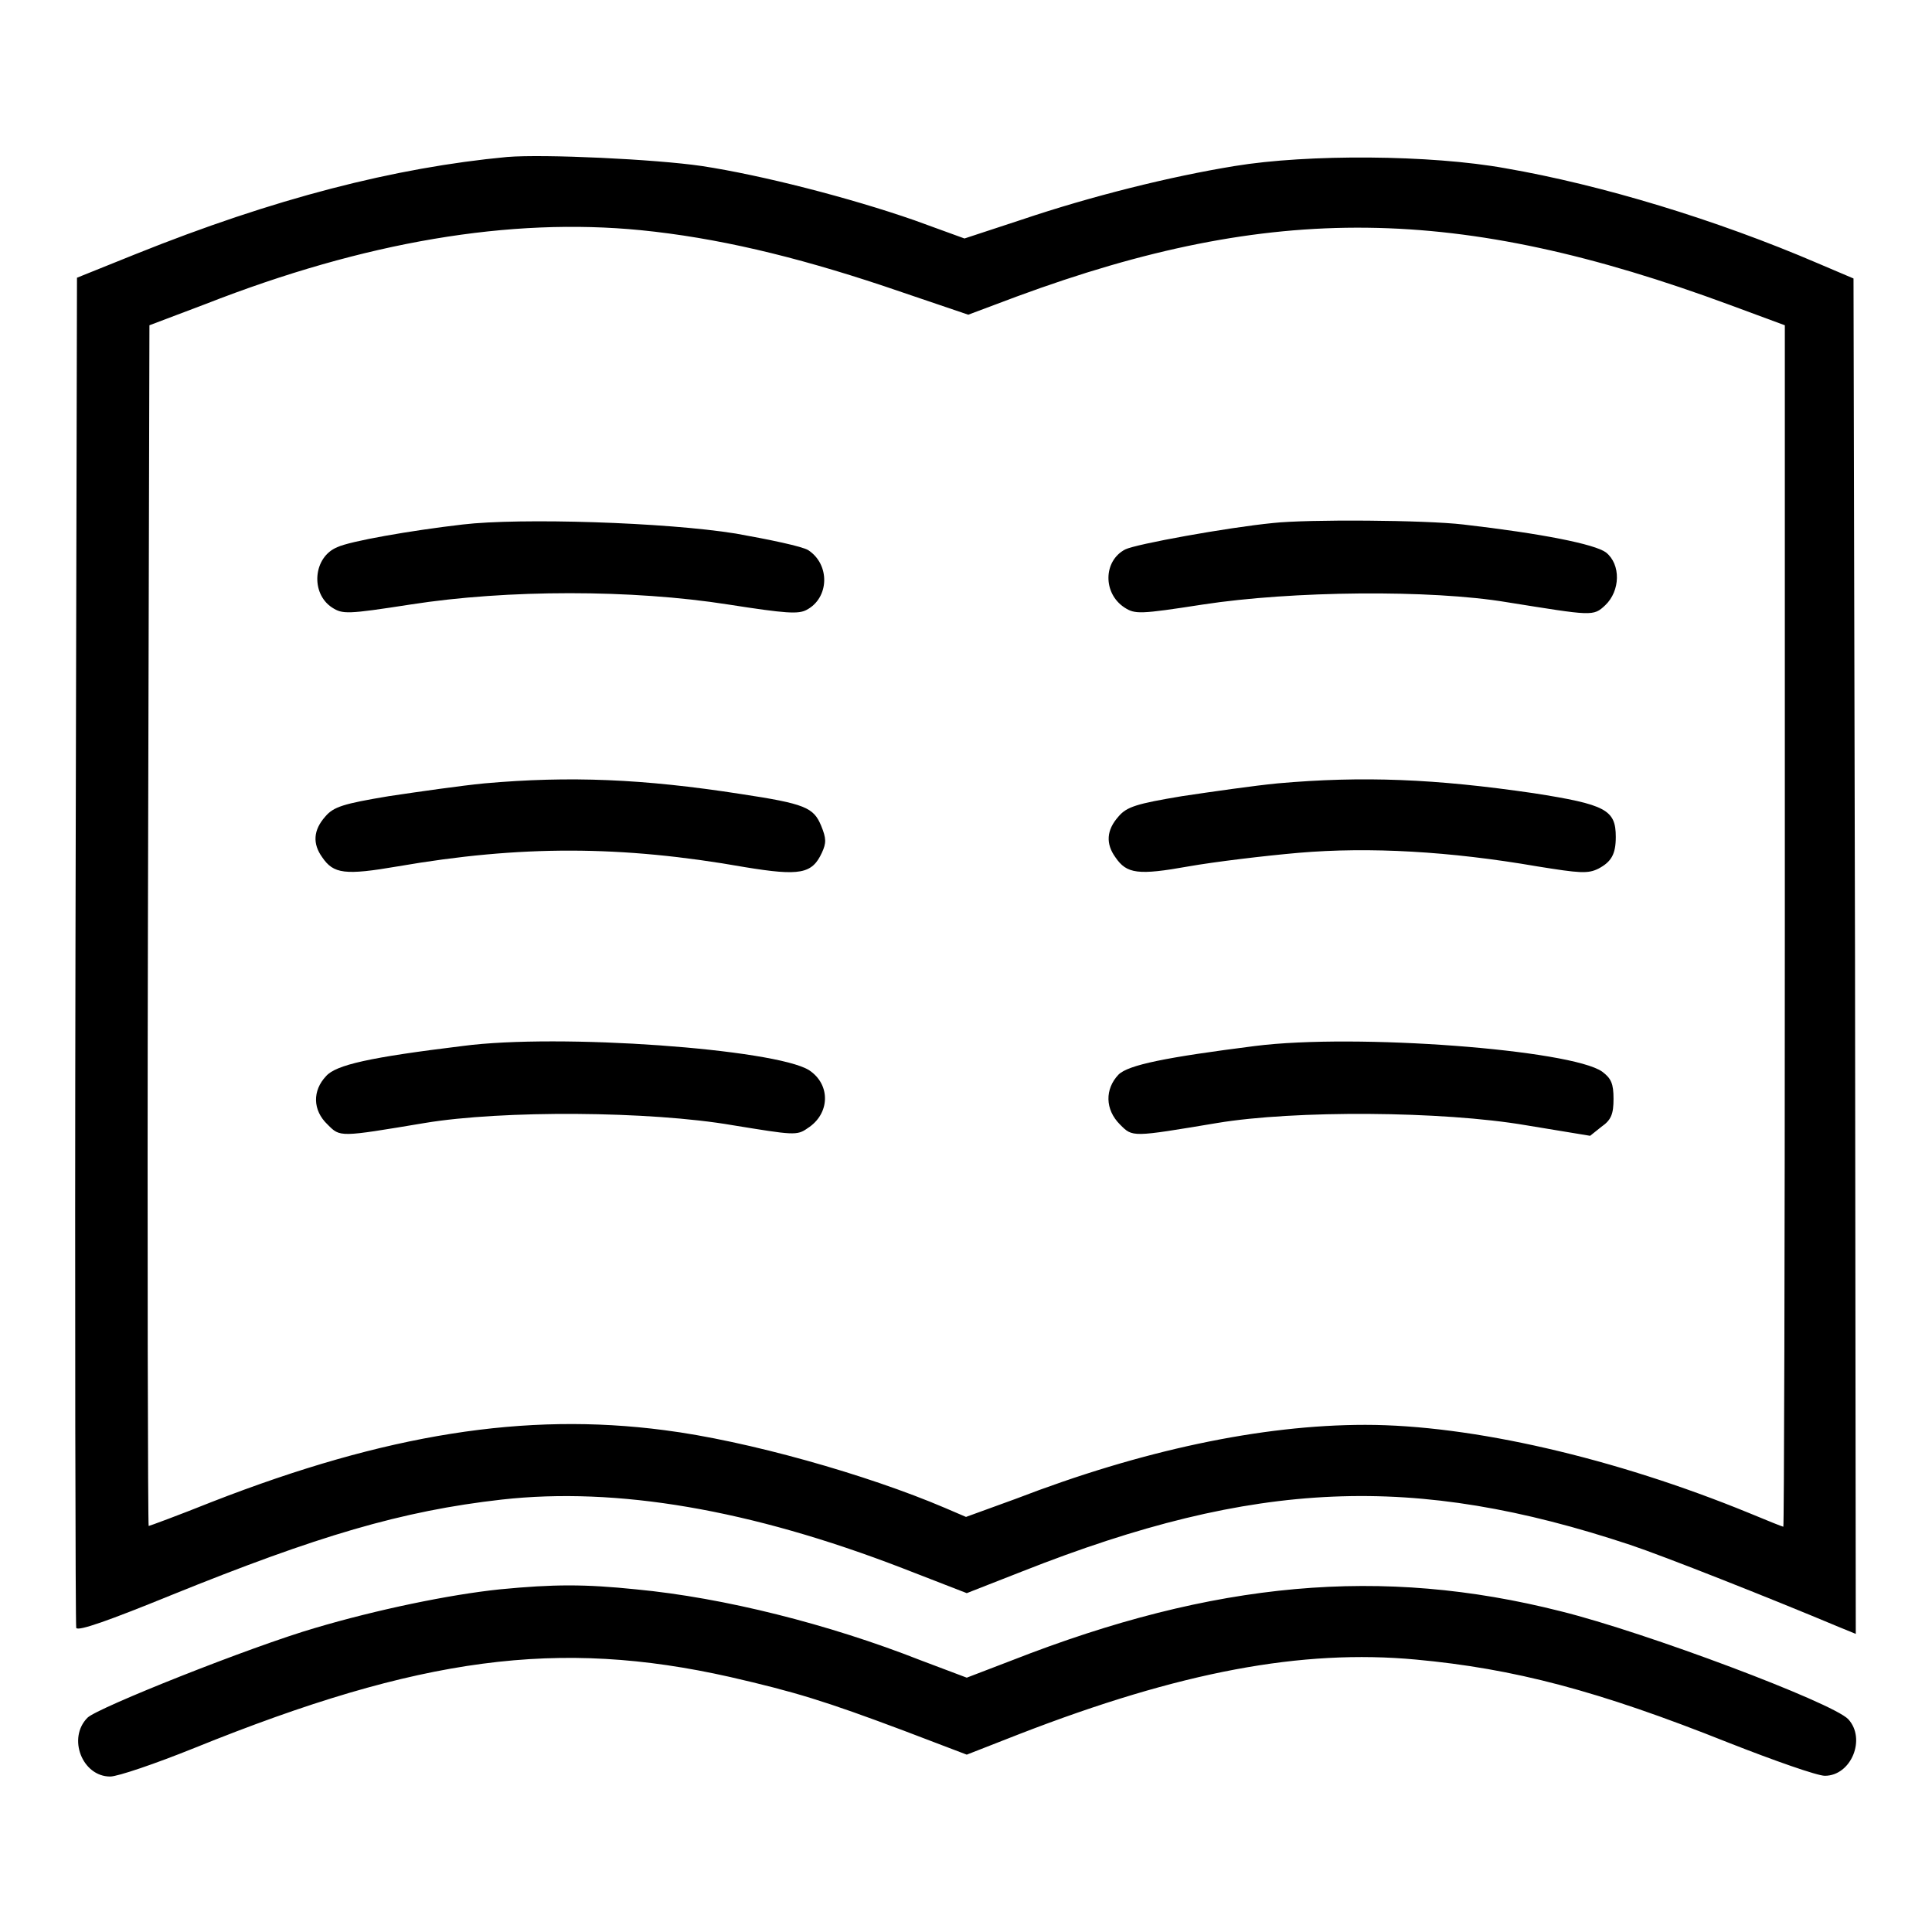
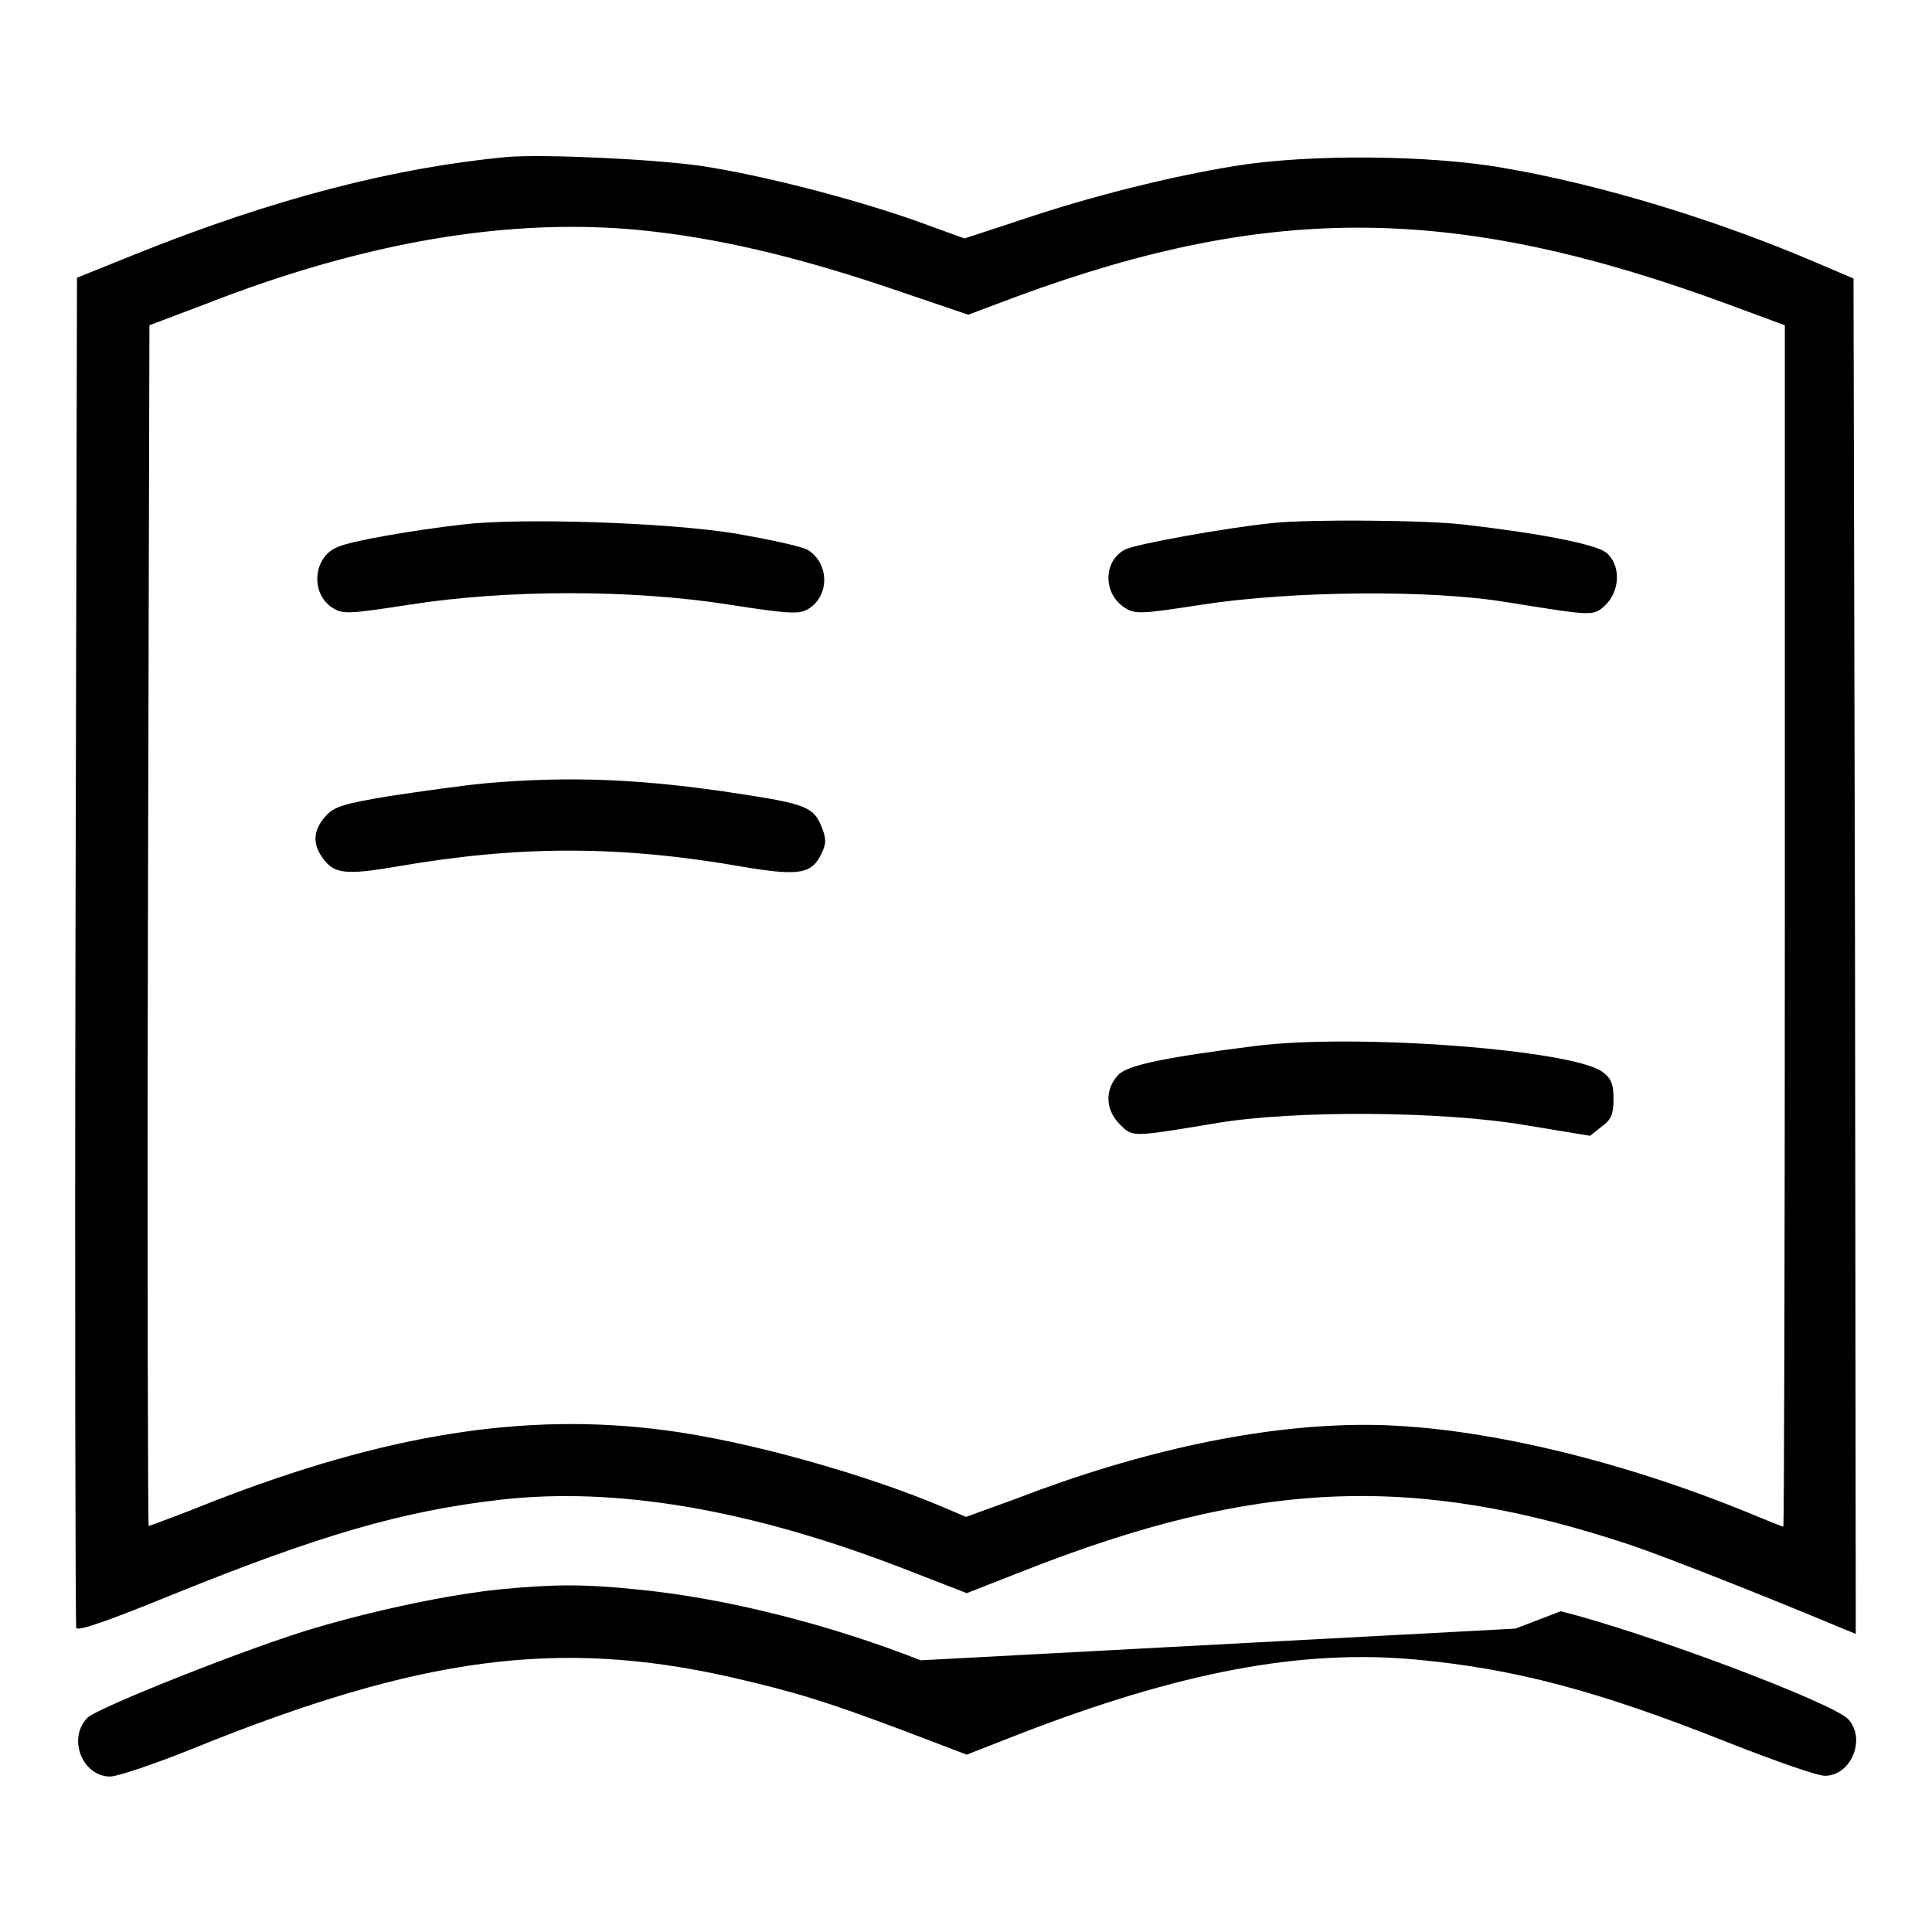
<svg xmlns="http://www.w3.org/2000/svg" version="1.1" x="0px" y="0px" viewBox="0 0 256 256" enable-background="new 0 0 256 256" xml:space="preserve">
  <g>
    <g>
      <g>
        <path fill="#000000" d="M67.2,20.8c-14.9,1.4-30.9,5.5-49.3,12.9l-7.7,3.1L10,125.9c-0.1,49,0,89.4,0.1,89.8c0.2,0.5,4.4-1,12.5-4.3c19.5-7.9,30.6-11.2,43.9-12.7c15.2-1.7,32.9,1.3,53.1,9.1l8.5,3.3l7.4-2.9c30.9-12.2,51.9-13,80.5-3.5c4.5,1.5,18.4,7,27.7,10.9l2.2,0.9l-0.1-89.8l-0.2-89.8l-4.7-2c-13.5-5.8-28.7-10.4-41.4-12.6c-9.9-1.8-26.2-1.9-35.9-0.3c-8.6,1.4-19,4-28.2,7.1l-7.6,2.5l-6.6-2.4c-8.6-3-20.3-6-28.2-7.2C86.9,21.1,72.1,20.4,67.2,20.8z M84.9,30.5c10,1,20.2,3.4,32.2,7.4l11.2,3.8l6.4-2.4c33.9-12.5,58.5-12.2,94.5,1.1l7.3,2.7v79.6c0,43.8-0.1,79.6-0.2,79.6s-2.1-0.8-4.5-1.8c-17.8-7.3-36.8-11.7-50.9-11.7c-13.8,0-29.7,3.4-46.3,9.8L128,201l-2.8-1.2c-10.3-4.4-26.2-8.9-37.2-10.3c-18.4-2.4-36.8,0.5-59.9,9.5c-4.5,1.8-8.3,3.2-8.4,3.2s-0.2-35.8-0.1-79.5l0.2-79.6l7.4-2.8C48.4,32,67.6,28.8,84.9,30.5z" />
        <path fill="#000000" d="M61.3,69.5c-6.9,0.8-14.9,2.2-16.6,3c-3.2,1.3-3.6,6.1-0.7,8c1.4,0.9,2,0.9,10.4-0.4c12.8-2,29.4-2,42.1,0c7.7,1.2,9.3,1.3,10.4,0.7c3-1.6,3.1-6,0.2-7.9c-0.8-0.5-5.1-1.4-9.6-2.2C88.2,69.2,68.9,68.6,61.3,69.5z" />
        <path fill="#000000" d="M168.7,69.3c-6.1,0.6-18.2,2.8-19.6,3.5c-2.9,1.5-3,5.8-0.1,7.7c1.4,0.9,2,0.9,10.4-0.4c11.7-1.8,30.2-2,40.3-0.3c11.3,1.8,11.4,1.9,13,0.4c2-1.9,2.1-5.4,0.1-7c-1.5-1.1-8.5-2.5-18.9-3.7C188.8,68.9,173.3,68.8,168.7,69.3z" />
        <path fill="#000000" d="M64.2,103.8c-3.1,0.3-8.7,1.1-12.7,1.7c-6,1-7.3,1.4-8.4,2.7c-1.6,1.8-1.7,3.6-0.4,5.4c1.5,2.2,3,2.4,10,1.2c16.2-2.8,29.6-2.8,46,0.1c7.3,1.2,8.9,0.9,10.2-1.9c0.6-1.3,0.6-1.9-0.1-3.6c-1-2.4-2.1-2.9-10.7-4.2C85.2,103.2,75.5,102.8,64.2,103.8z" />
-         <path fill="#000000" d="M169.3,103.8c-3.1,0.3-8.7,1.1-12.7,1.7c-6,1-7.3,1.4-8.4,2.7c-1.6,1.8-1.7,3.6-0.4,5.4c1.5,2.2,3,2.4,9.7,1.2c3.4-0.6,10-1.4,14.6-1.8c9.4-0.8,20-0.2,31.6,1.8c5.6,0.9,6.7,1,8.1,0.3c1.7-0.9,2.3-1.9,2.3-4.2c0-3.6-1.3-4.3-10.9-5.8C190.2,103.2,180.6,102.8,169.3,103.8z" />
-         <path fill="#000000" d="M61.3,138.6c-12.3,1.5-16.8,2.5-18.1,4c-1.8,1.9-1.8,4.5,0.2,6.4c1.7,1.7,1.5,1.7,12.9-0.2c10.2-1.7,29.8-1.6,40.8,0.3c8,1.3,8.5,1.4,9.9,0.4c3-1.9,3.1-5.8,0.2-7.7C102.7,139,74.1,136.9,61.3,138.6z" />
        <path fill="#000000" d="M166.3,138.6c-11.8,1.5-16.8,2.5-18.1,3.8c-1.8,1.9-1.8,4.6,0.2,6.6c1.7,1.7,1.5,1.7,12.9-0.2c10.2-1.7,29.8-1.6,40.9,0.3l8.5,1.4l1.5-1.2c1.3-0.9,1.6-1.7,1.6-3.7c0-2-0.3-2.7-1.5-3.6C208.2,139.1,179.7,136.9,166.3,138.6z" />
-         <path fill="#000000" d="M66.2,210.6c-6.7,0.7-16.3,2.7-24.4,5.1c-8.6,2.5-28.9,10.6-30.2,11.9c-2.7,2.7-0.7,7.8,3,7.8c1,0,6-1.7,11.2-3.8c29.9-12.1,48.2-14.5,70.9-9.4c8.7,2,12.6,3.2,23,7.1l8.4,3.2l6.9-2.7c21.4-8.3,37.5-11.3,52.6-9.9c13,1.2,24.1,4.1,41.4,11c6.1,2.4,11.8,4.4,12.8,4.4c3.5,0,5.5-4.9,3.1-7.5c-2.1-2.2-26.8-11.5-38.1-14.3c-23.7-6-45.9-4-72.7,6.5l-6,2.3L122,220c-12.2-4.8-26.1-8.3-37.7-9.4C77.5,209.9,73.4,209.9,66.2,210.6z" />
+         <path fill="#000000" d="M66.2,210.6c-6.7,0.7-16.3,2.7-24.4,5.1c-8.6,2.5-28.9,10.6-30.2,11.9c-2.7,2.7-0.7,7.8,3,7.8c1,0,6-1.7,11.2-3.8c29.9-12.1,48.2-14.5,70.9-9.4c8.7,2,12.6,3.2,23,7.1l8.4,3.2l6.9-2.7c21.4-8.3,37.5-11.3,52.6-9.9c13,1.2,24.1,4.1,41.4,11c6.1,2.4,11.8,4.4,12.8,4.4c3.5,0,5.5-4.9,3.1-7.5c-2.1-2.2-26.8-11.5-38.1-14.3l-6,2.3L122,220c-12.2-4.8-26.1-8.3-37.7-9.4C77.5,209.9,73.4,209.9,66.2,210.6z" />
      </g>
    </g>
  </g>
</svg>